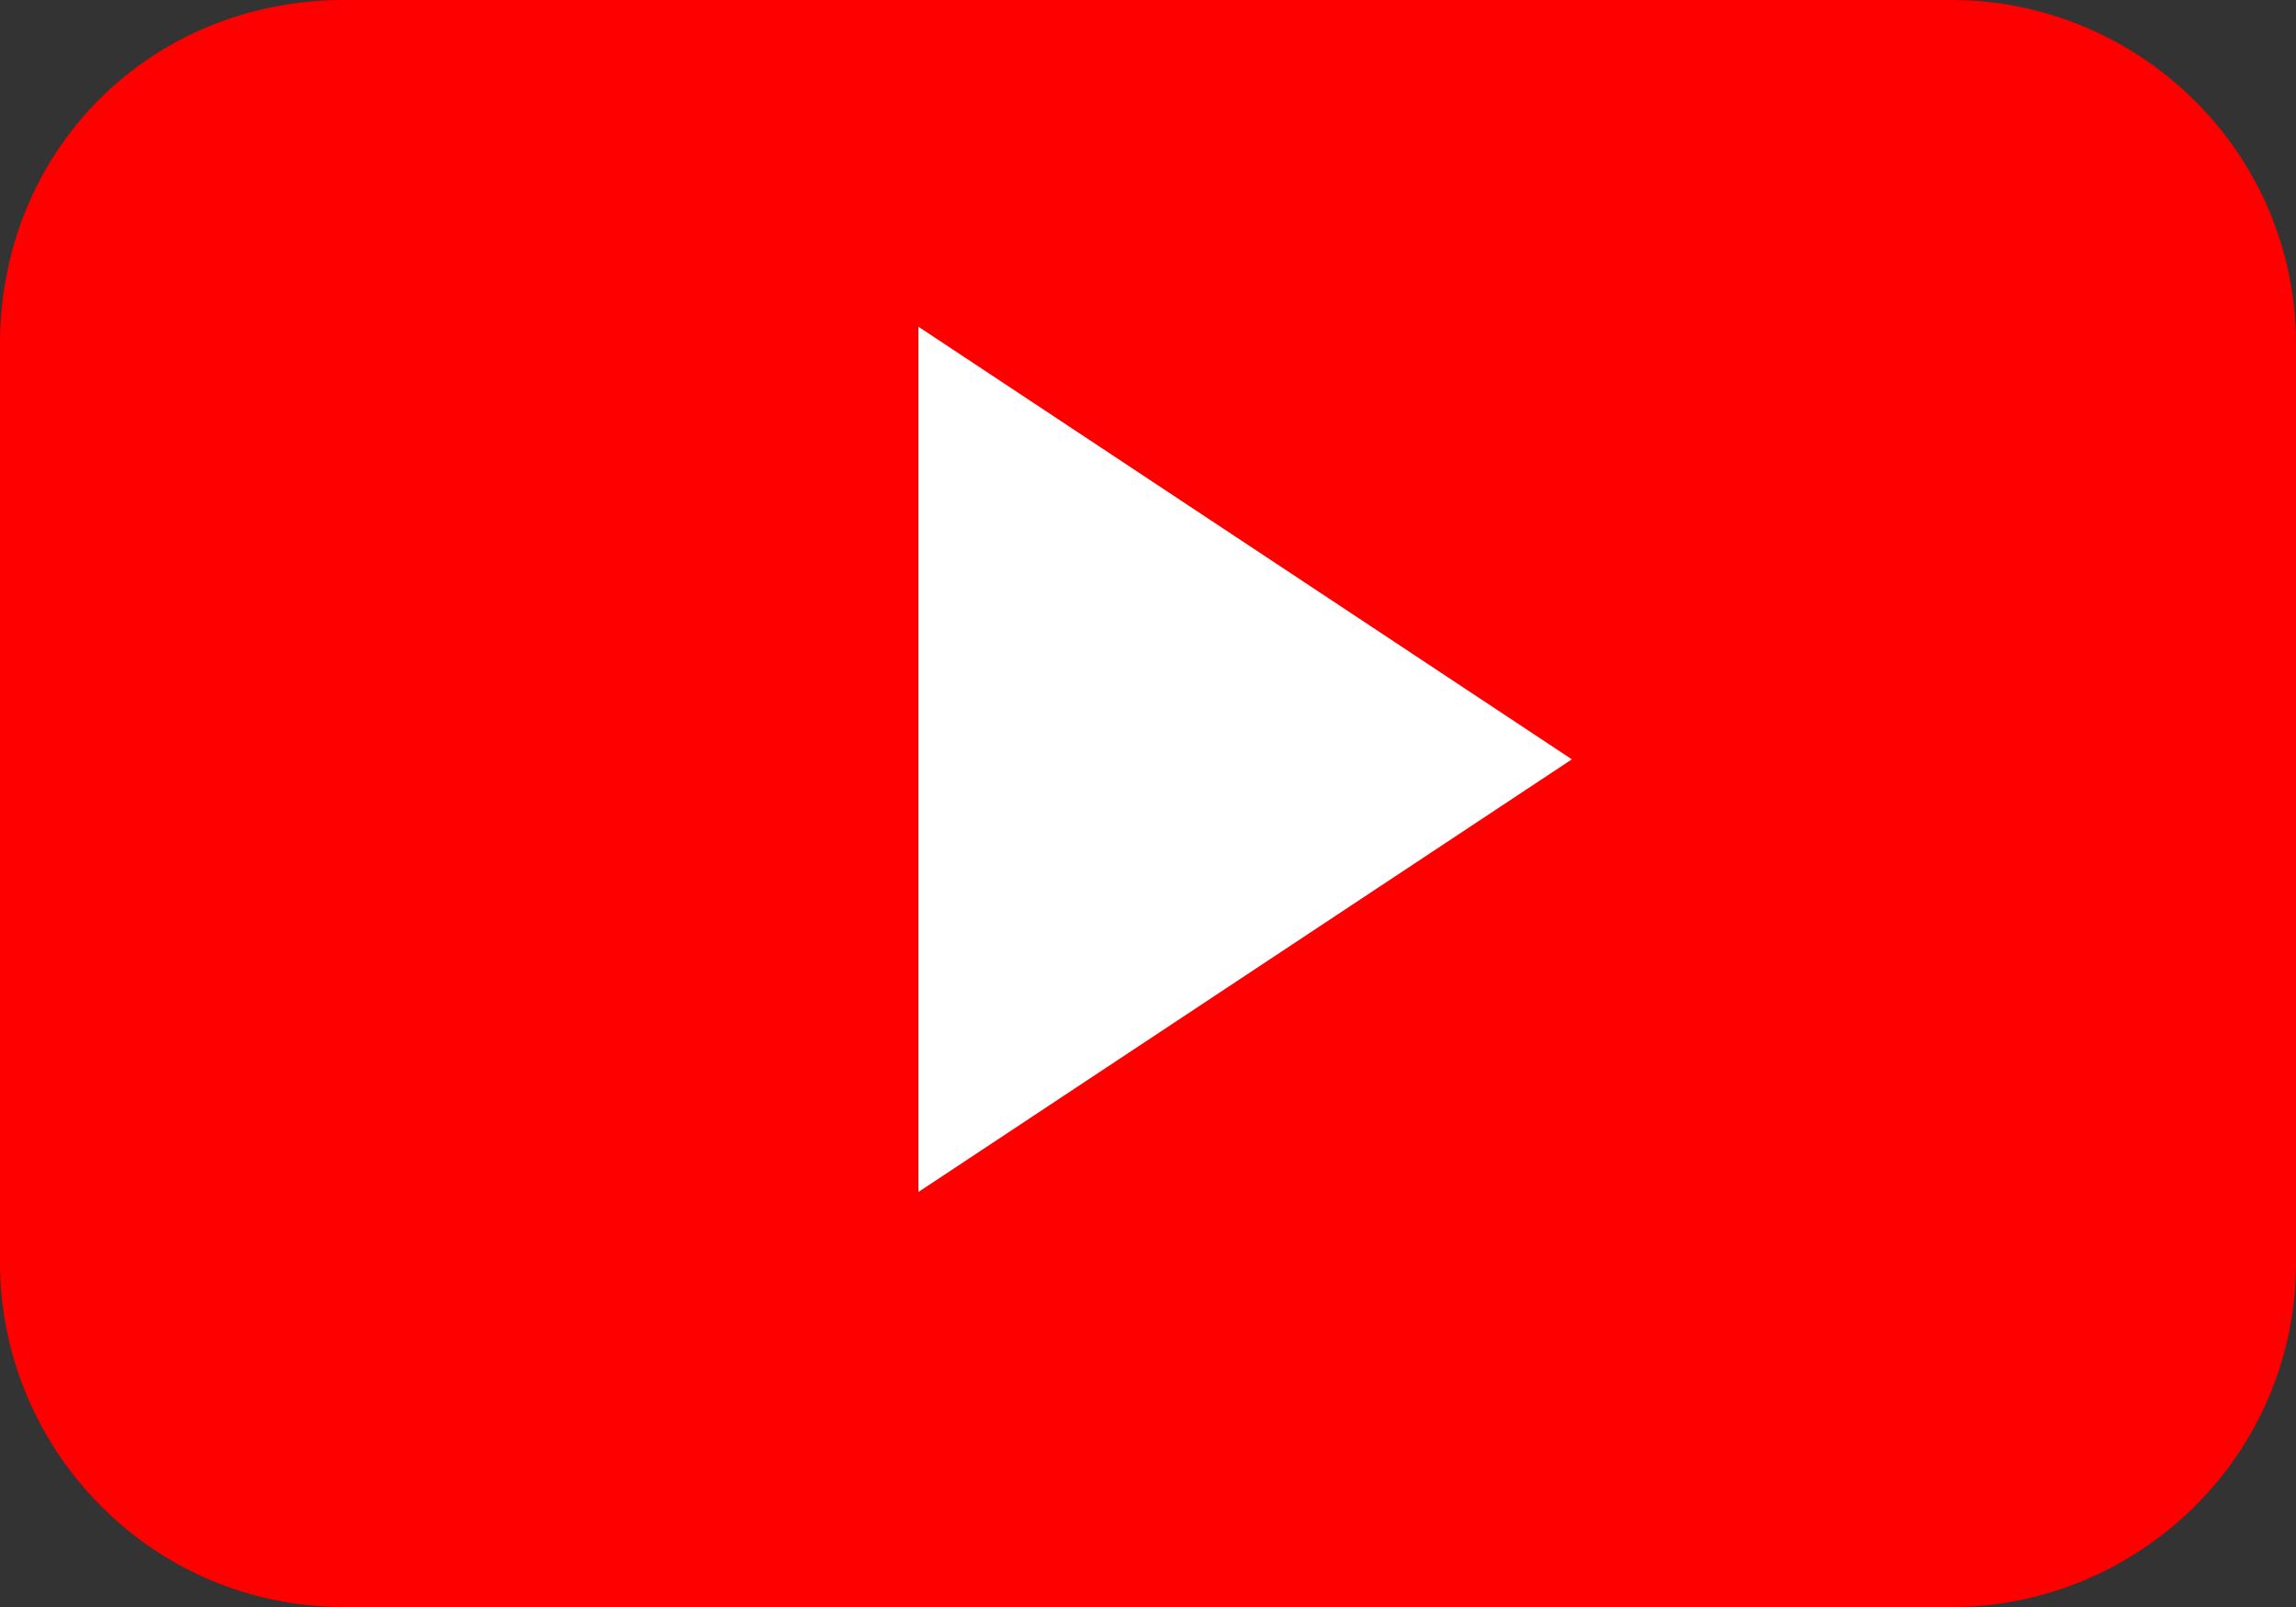
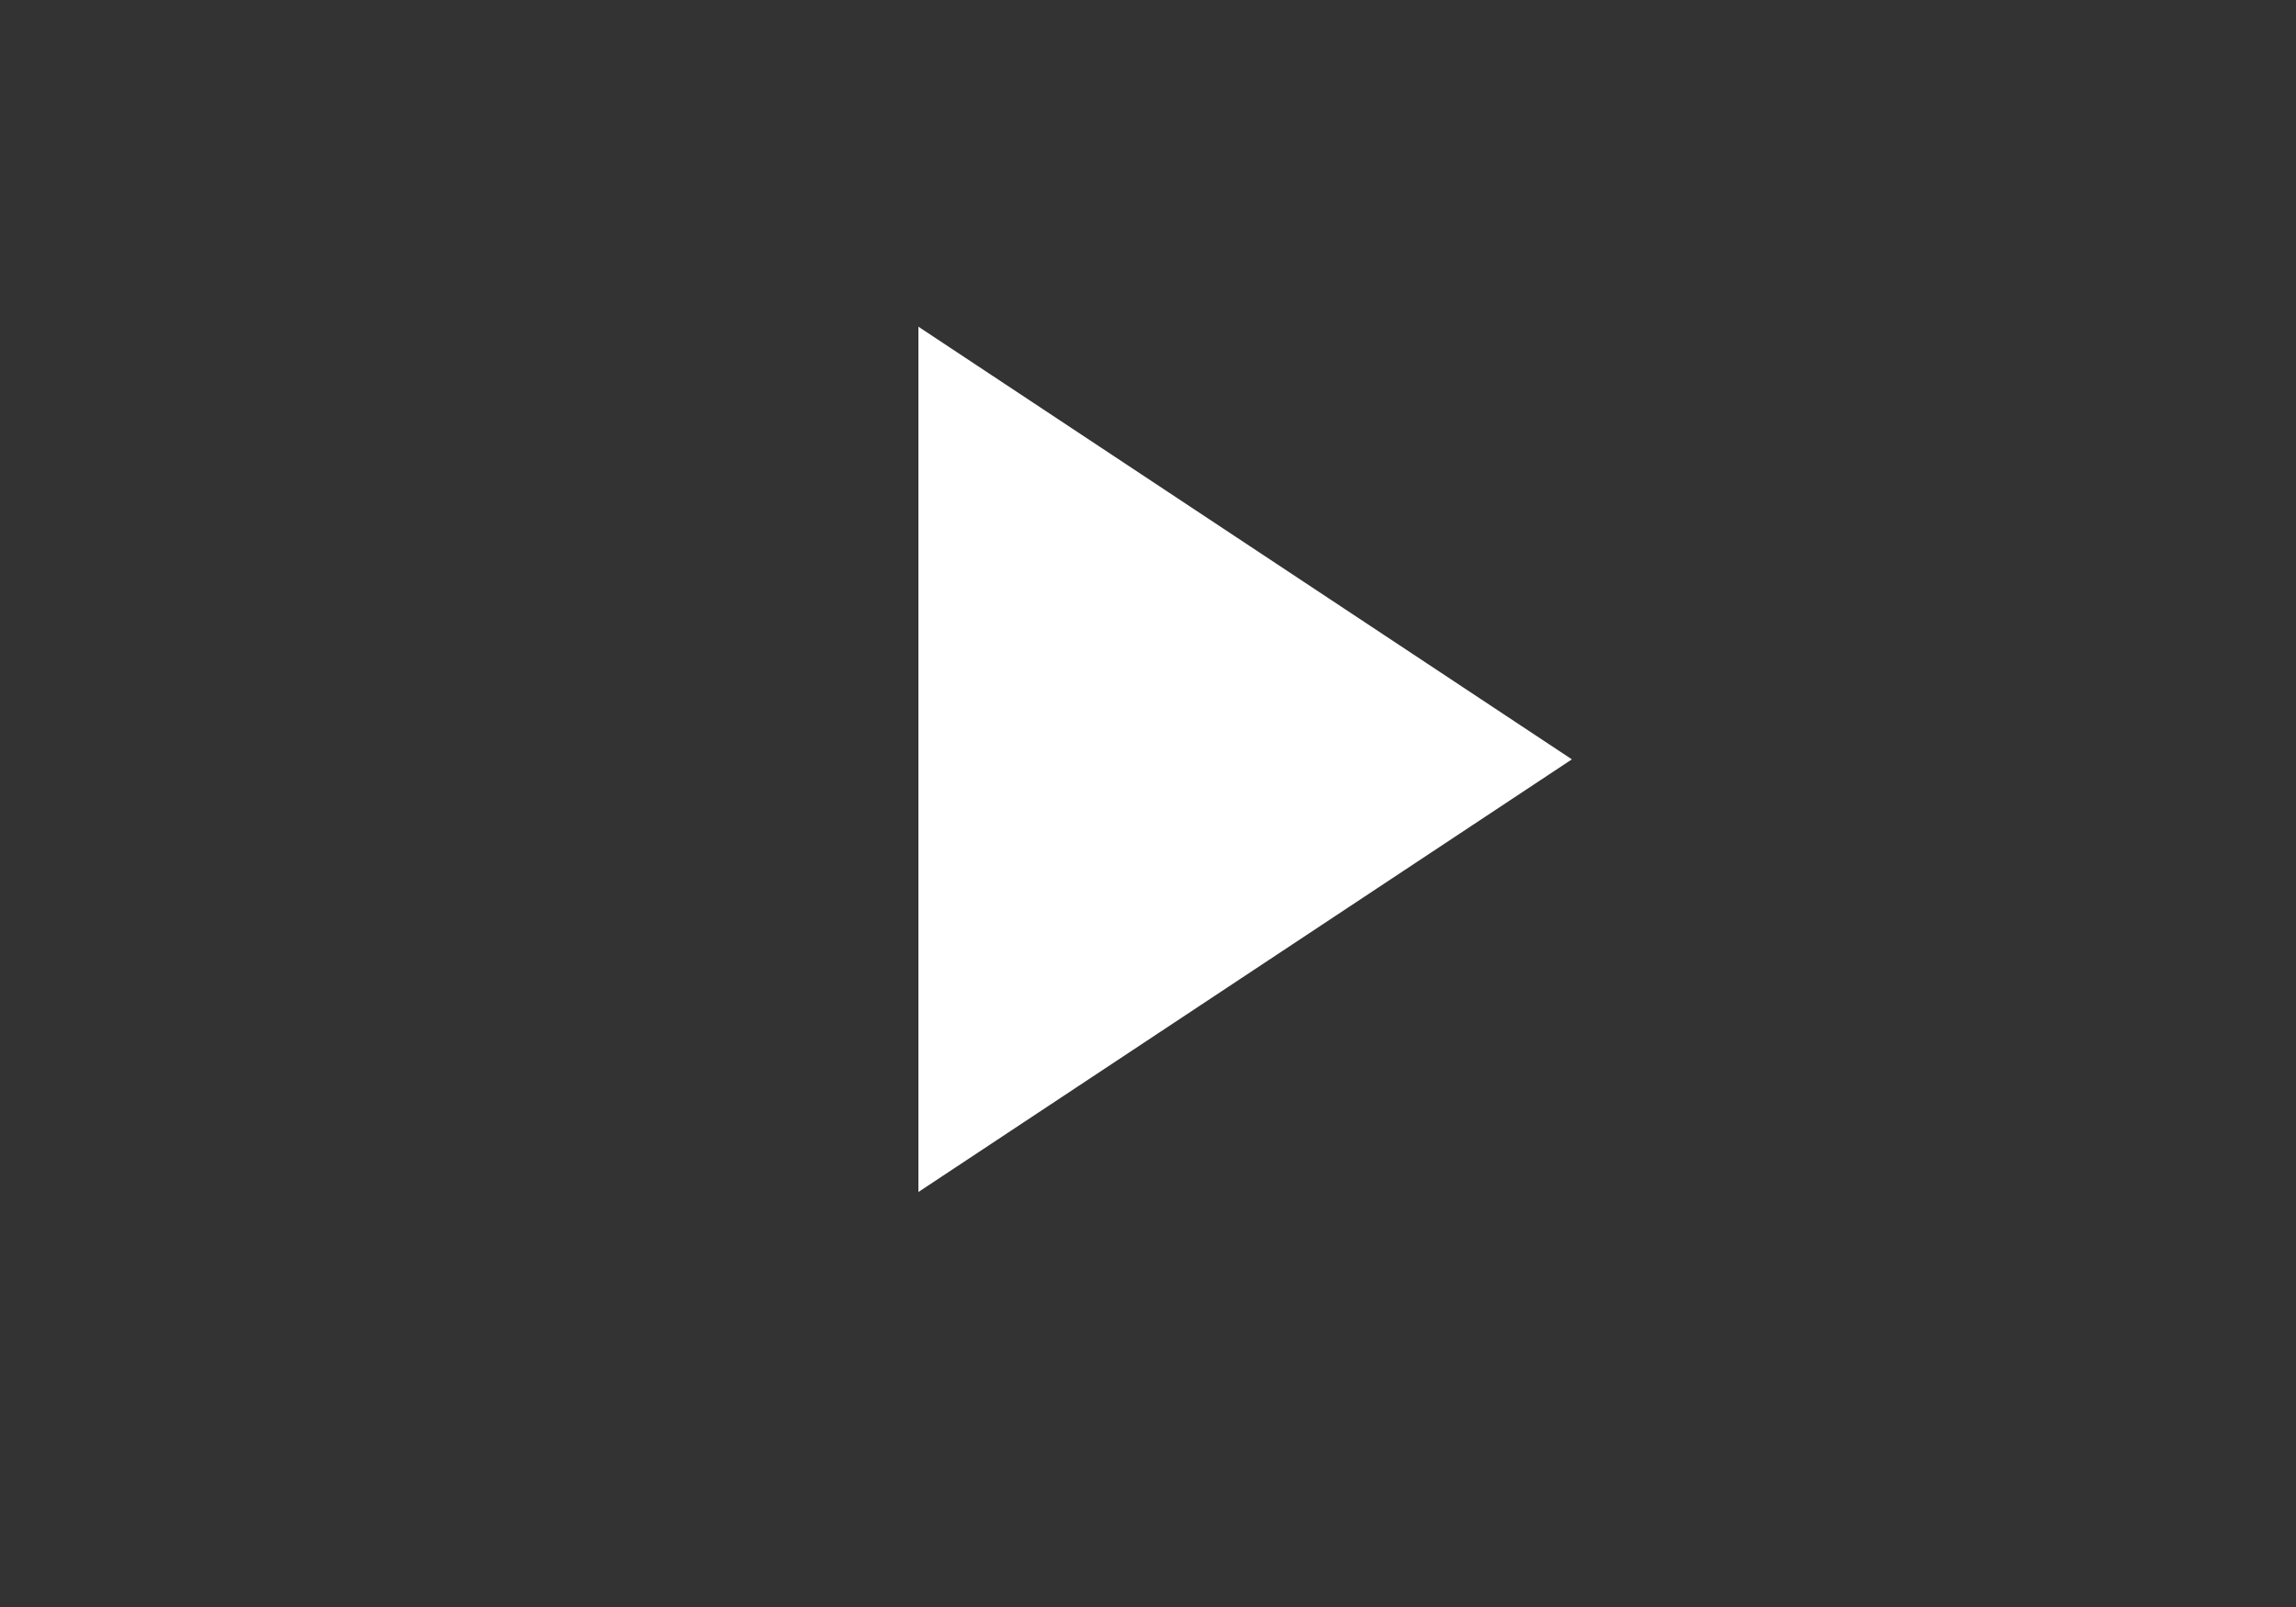
<svg xmlns="http://www.w3.org/2000/svg" version="1.2" baseProfile="tiny" id="Layer_1" x="0px" y="0px" viewBox="0 0 26 18.2" overflow="scroll" xml:space="preserve">
  <rect x="0" y="0" width="26" height="18.2" fill="#333333" stroke="none" />
-   <path fill="#FF0000" d="M26,3.9C26,1.7,24.2,0,22.1,0H3.9C1.7,0,0,1.7,0,3.9v10.4c0,2.1,1.7,3.9,3.9,3.9h18.2c2.1,0,3.9-1.7,3.9-3.9  V3.9z" />
  <polygon fill="#FFFFFF" points="10.4,13.5 10.4,3.7 17.8,8.6 " />
</svg>